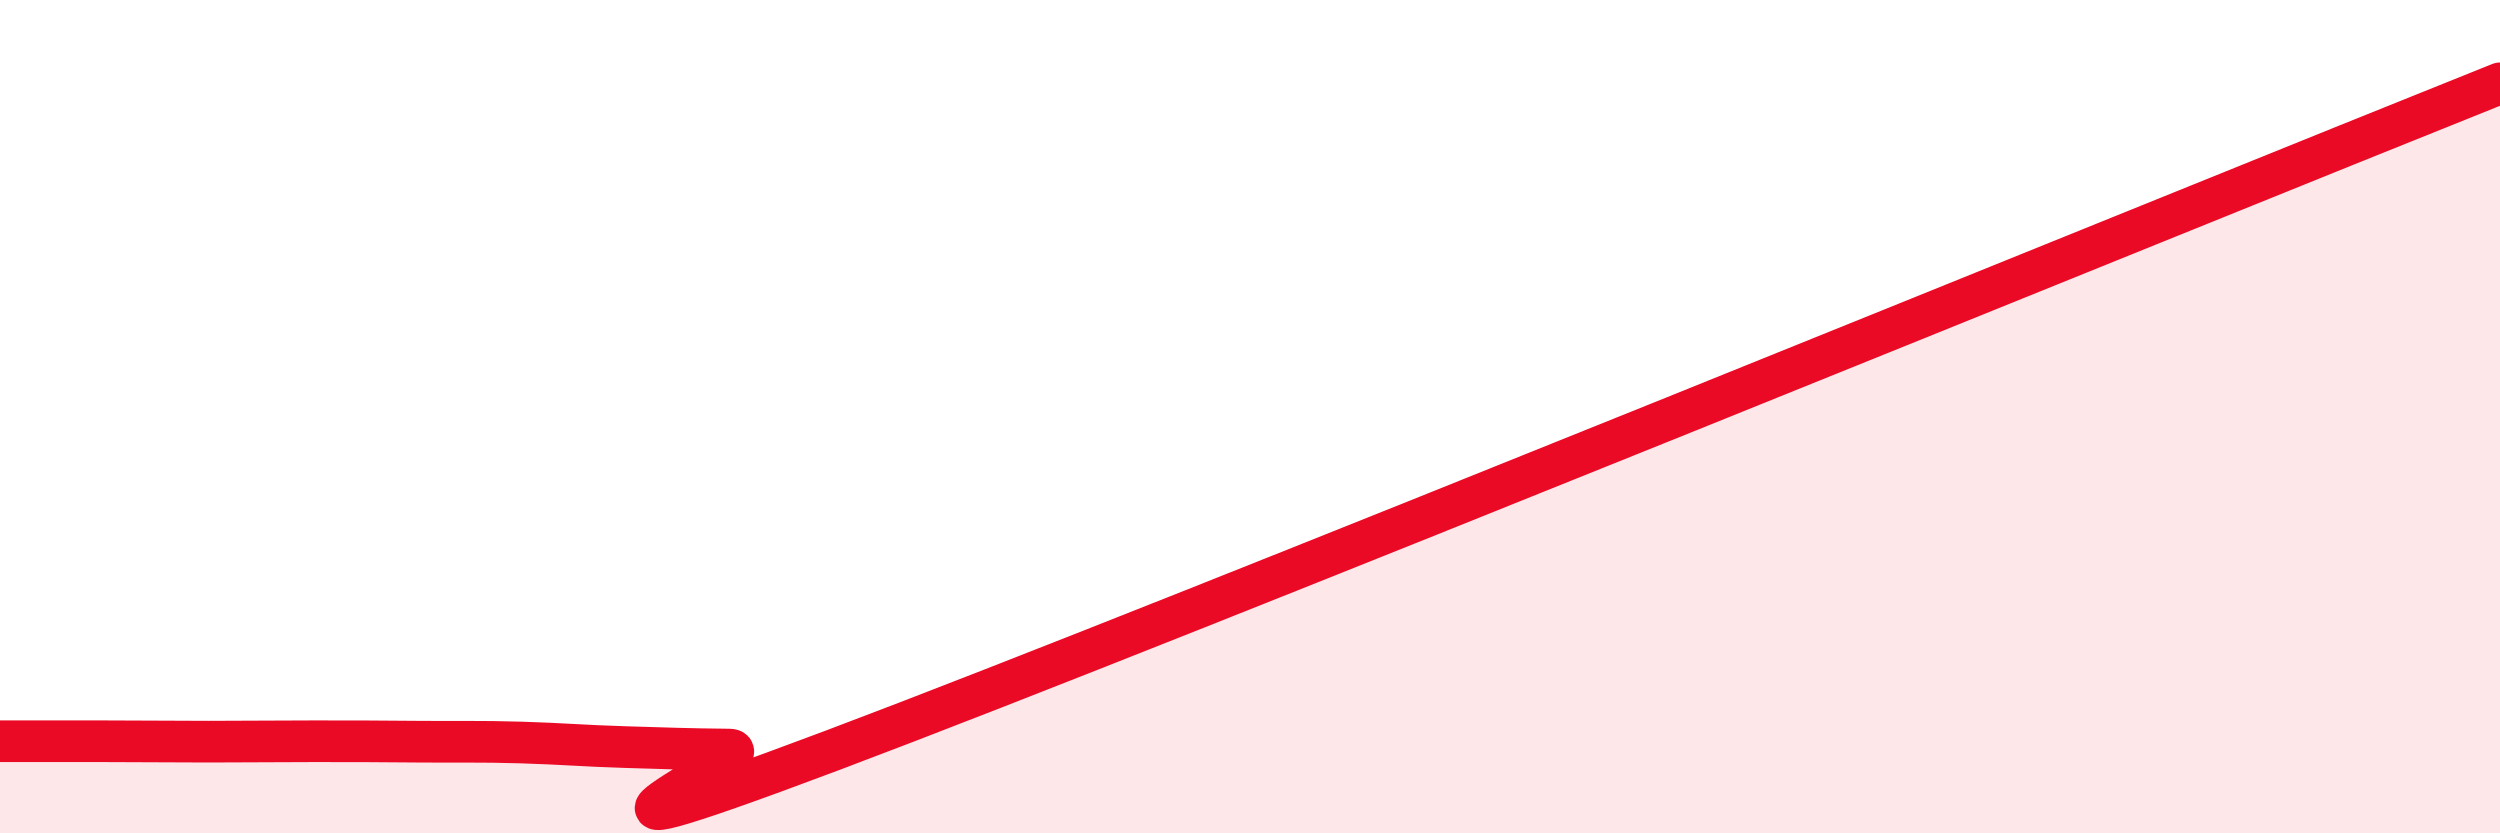
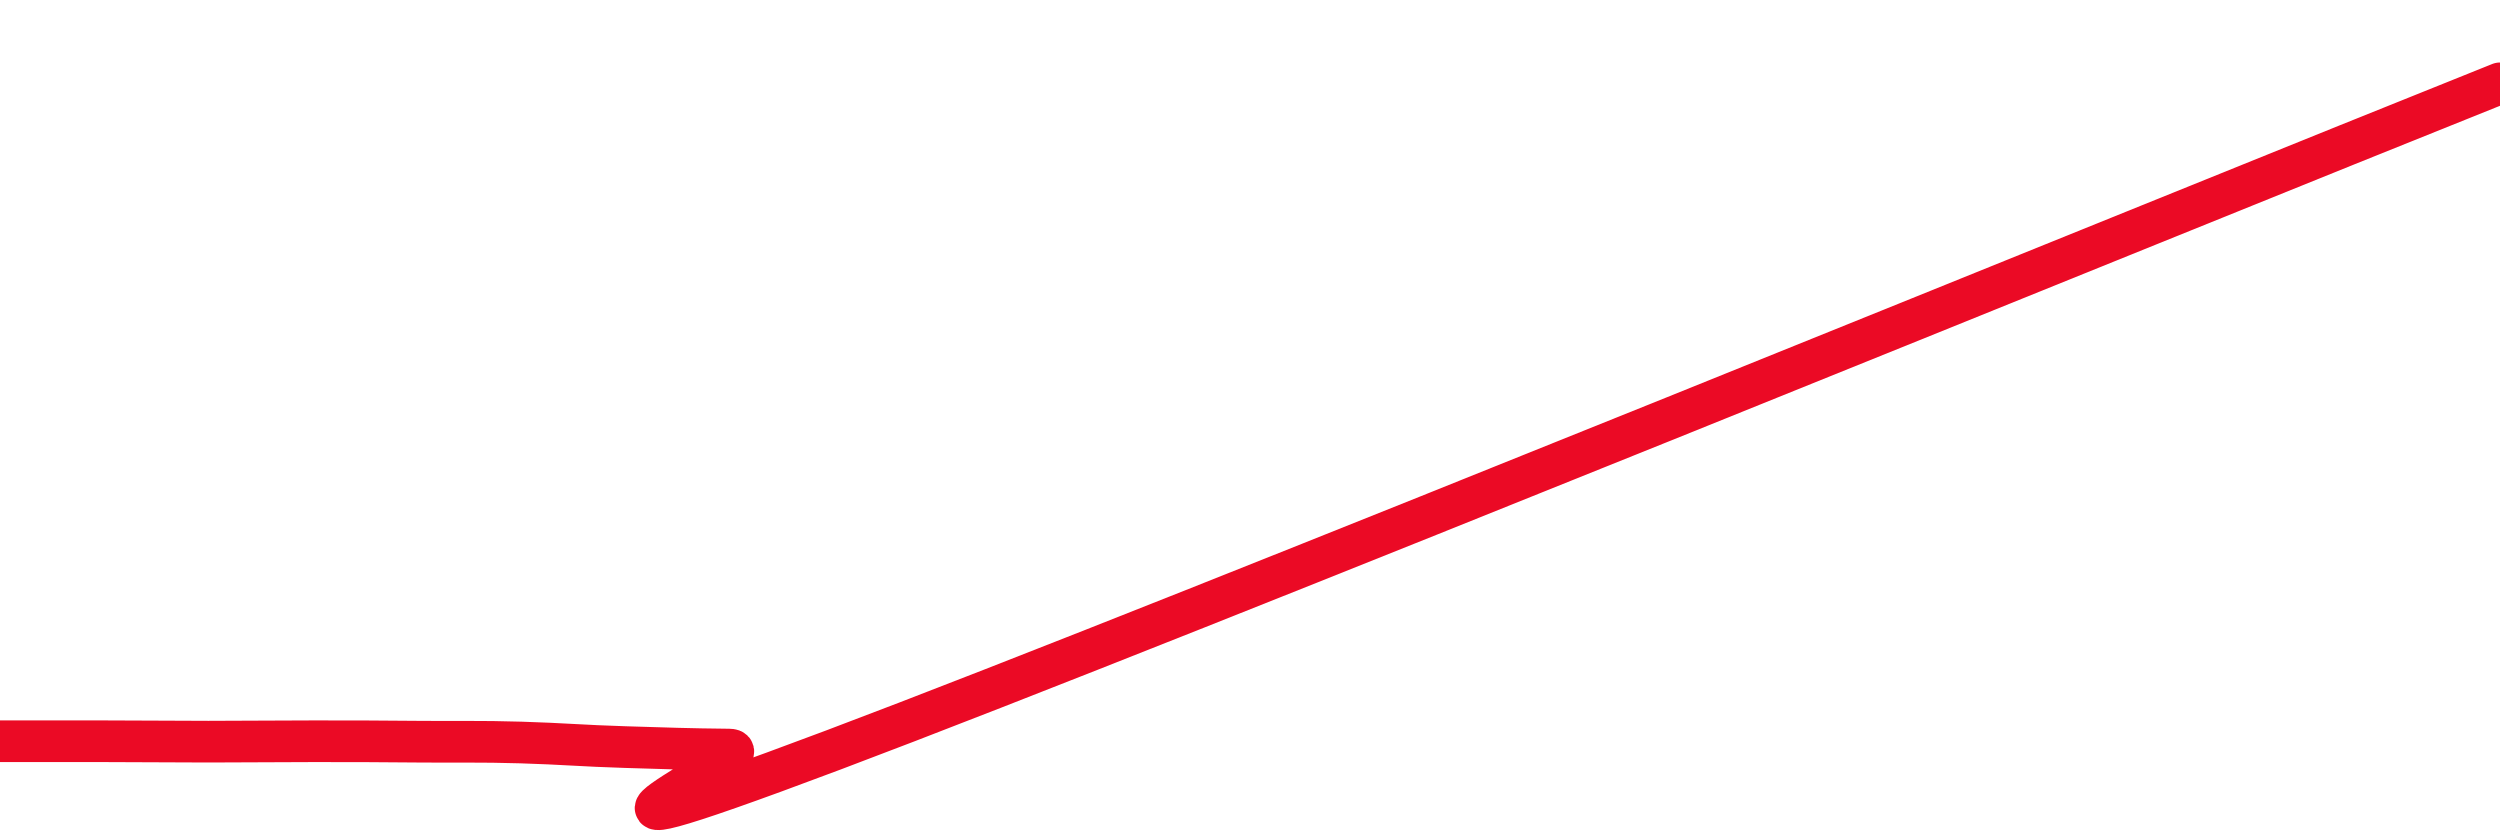
<svg xmlns="http://www.w3.org/2000/svg" width="60" height="20" viewBox="0 0 60 20">
-   <path d="M 0,17.79 C 0.5,17.79 1.5,17.79 2.5,17.79 C 3.5,17.79 4,17.8 5,17.8 C 6,17.8 6.5,17.79 7.5,17.79 C 8.5,17.79 9,17.79 10,17.8 C 11,17.81 11.5,17.79 12.5,17.82 C 13.5,17.85 14,17.9 15,17.93 C 16,17.96 16.5,17.98 17.5,17.99 C 18.5,18 11.5,21.2 20,18 C 28.5,14.8 52,5.2 60,2L60 20L0 20Z" fill="#EB0A25" opacity="0.1" stroke-linecap="round" stroke-linejoin="round" />
  <path d="M 0,17.79 C 0.5,17.79 1.5,17.79 2.5,17.79 C 3.5,17.79 4,17.8 5,17.8 C 6,17.8 6.5,17.79 7.5,17.79 C 8.5,17.79 9,17.79 10,17.8 C 11,17.81 11.5,17.79 12.5,17.82 C 13.5,17.85 14,17.9 15,17.93 C 16,17.96 16.5,17.98 17.5,17.99 C 18.5,18 11.5,21.2 20,18 C 28.5,14.8 52,5.2 60,2" stroke="#EB0A25" stroke-width="1" fill="none" stroke-linecap="round" stroke-linejoin="round" />
</svg>